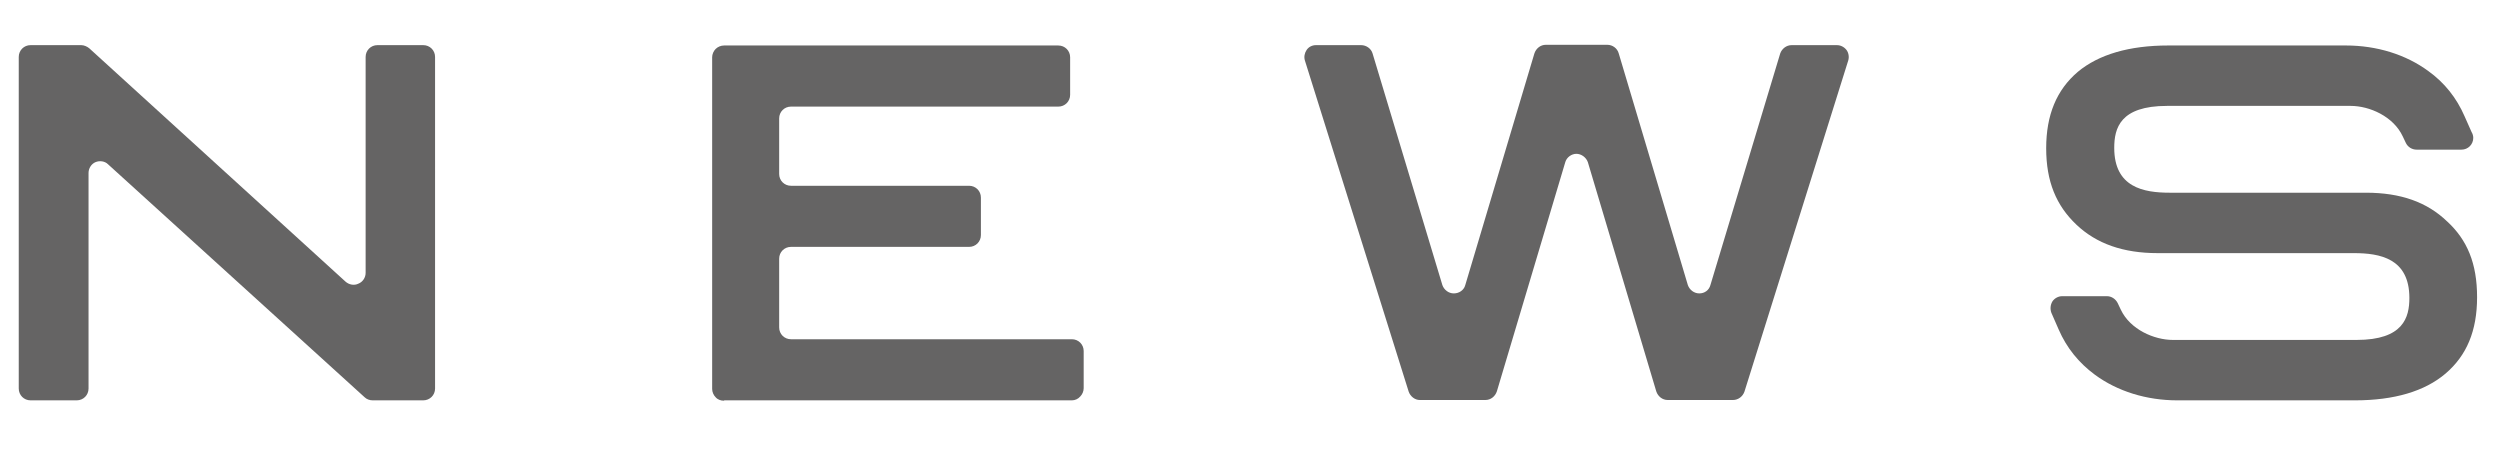
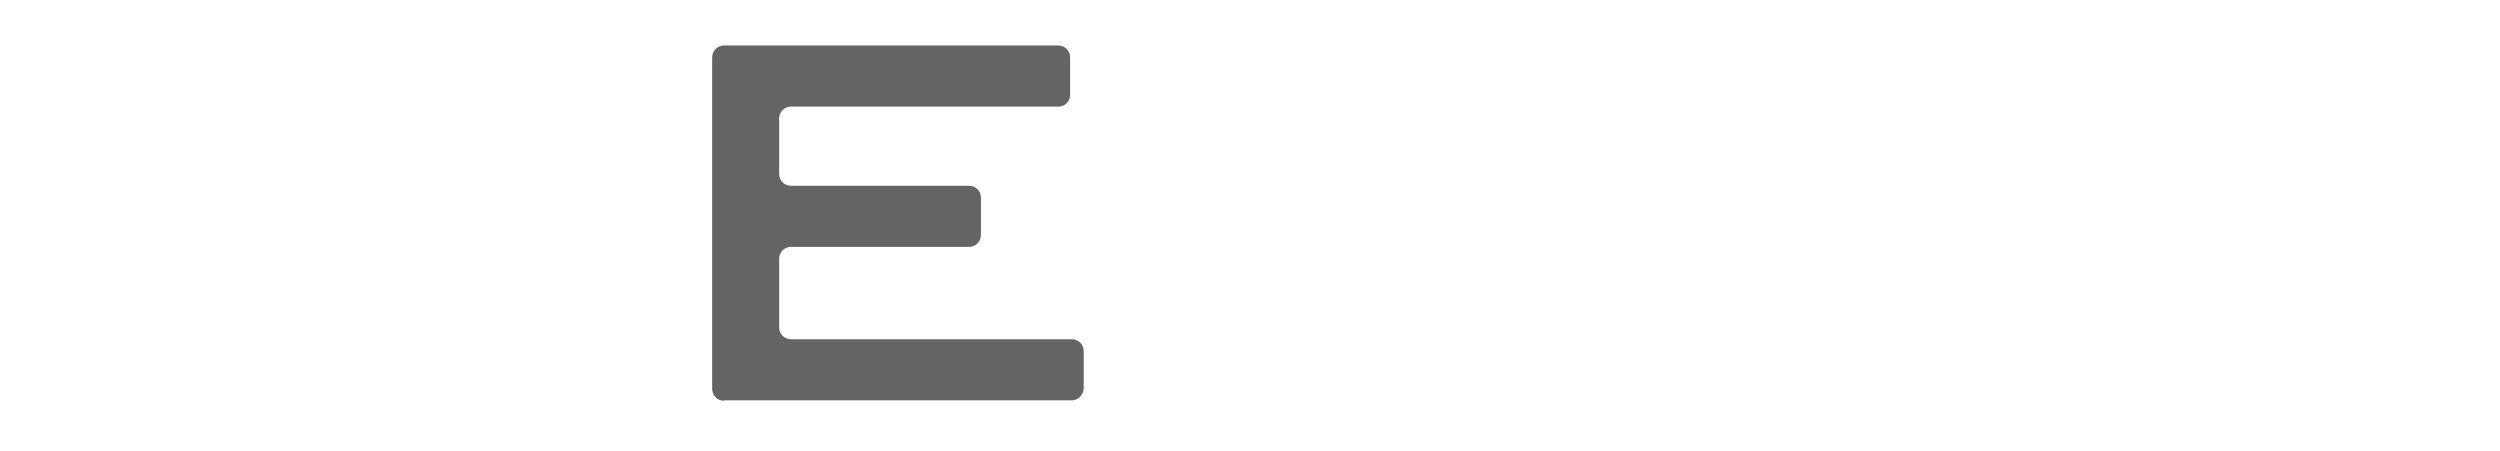
<svg xmlns="http://www.w3.org/2000/svg" id="_ヘッダー" viewBox="0 0 72 13">
-   <rect x="-190" y="-33" width="1920" height="80" style="fill:none;" />
  <path d="m20.86,11.53h10.01c.09,0,.18-.04.24-.11.06-.06.1-.15.1-.24v-1.07c0-.19-.15-.34-.34-.34h-8.09c-.19,0-.34-.15-.34-.34v-1.98c0-.19.15-.34.34-.34h5.13c.19,0,.34-.15.34-.34v-1.08c0-.19-.15-.34-.34-.34h-5.13c-.19,0-.34-.15-.34-.34v-1.6c0-.19.15-.34.34-.34h7.7c.19,0,.34-.15.34-.34v-1.08c0-.19-.15-.34-.34-.34h-9.63c-.09,0-.18.04-.24.1-.06.06-.1.15-.1.24v9.55c0,.09.04.18.1.24.06.07.15.1.24.1Z" style="fill:#656464;" />
-   <path d="m12.19,1.3h-1.32c-.19,0-.34.15-.34.34v6.22c0,.13-.08.26-.21.31-.12.06-.27.03-.37-.06L2.57,1.39c-.06-.05-.15-.09-.23-.09H.88c-.19,0-.34.15-.34.34v9.55c0,.19.15.34.34.34h1.33c.19,0,.34-.15.34-.34v-6.21c0-.13.08-.26.2-.31.12-.05.27-.03.36.06l7.39,6.71c.06.06.15.09.23.09h1.46c.19,0,.34-.15.34-.34V1.64c0-.19-.15-.34-.34-.34Z" style="fill:#656464;" />
-   <path d="m70.48,6.38h0c-.58-.56-1.34-.83-2.34-.83h-5.65c-.75,0-1.6-.15-1.6-1.29,0-.57.17-1.21,1.52-1.21h5.29c.54,0,1.23.3,1.5.88l.09.19c.06.12.18.19.31.19h1.29s0,0,0,0c.19,0,.34-.15.34-.34,0-.06-.02-.12-.05-.17l-.2-.45c-.23-.53-.58-.97-1.04-1.3-.65-.48-1.49-.74-2.38-.74h-5.11c-1.13,0-2.01.26-2.61.76-.61.52-.91,1.24-.91,2.2s.29,1.65.87,2.2c.58.55,1.35.82,2.34.82h5.65c.75,0,1.6.15,1.6,1.29,0,.56-.17,1.21-1.52,1.21h-5.29c-.54,0-1.23-.3-1.5-.87l-.09-.19c-.06-.12-.18-.2-.31-.2h-1.29c-.11,0-.22.06-.28.15-.06.1-.07.22-.03.33l.21.48c.23.53.58.96,1.04,1.3.65.48,1.49.74,2.38.74h5.11c1.13,0,2.01-.26,2.61-.77.61-.52.91-1.23.91-2.2s-.28-1.65-.87-2.19Z" style="fill:#656464;" />
-   <path d="m52.9,1.3h-1.3c-.15,0-.28.1-.33.24l-2.01,6.67c-.04.15-.17.24-.32.24s-.28-.1-.33-.24l-1.99-6.67c-.04-.15-.18-.25-.33-.25h-1.77c-.15,0-.28.1-.33.25l-1.99,6.67c-.04.15-.18.24-.33.24s-.28-.1-.33-.24l-2.01-6.67c-.04-.14-.18-.24-.33-.24h-1.3c-.11,0-.21.05-.27.14-.06.09-.08.2-.05.3l2.99,9.54c.05.14.18.24.32.24h1.89c.15,0,.28-.1.33-.25l1.97-6.6c.04-.14.18-.24.32-.24s.28.1.33.24l1.97,6.6c.05.15.18.25.33.25h1.88c.15,0,.28-.1.33-.24l2.99-9.54c.03-.1.01-.22-.05-.3-.07-.09-.17-.14-.28-.14Z" style="fill:#656464;" />
-   <rect id="_スライス_" width="72" height="13" style="fill:none;" />
</svg>